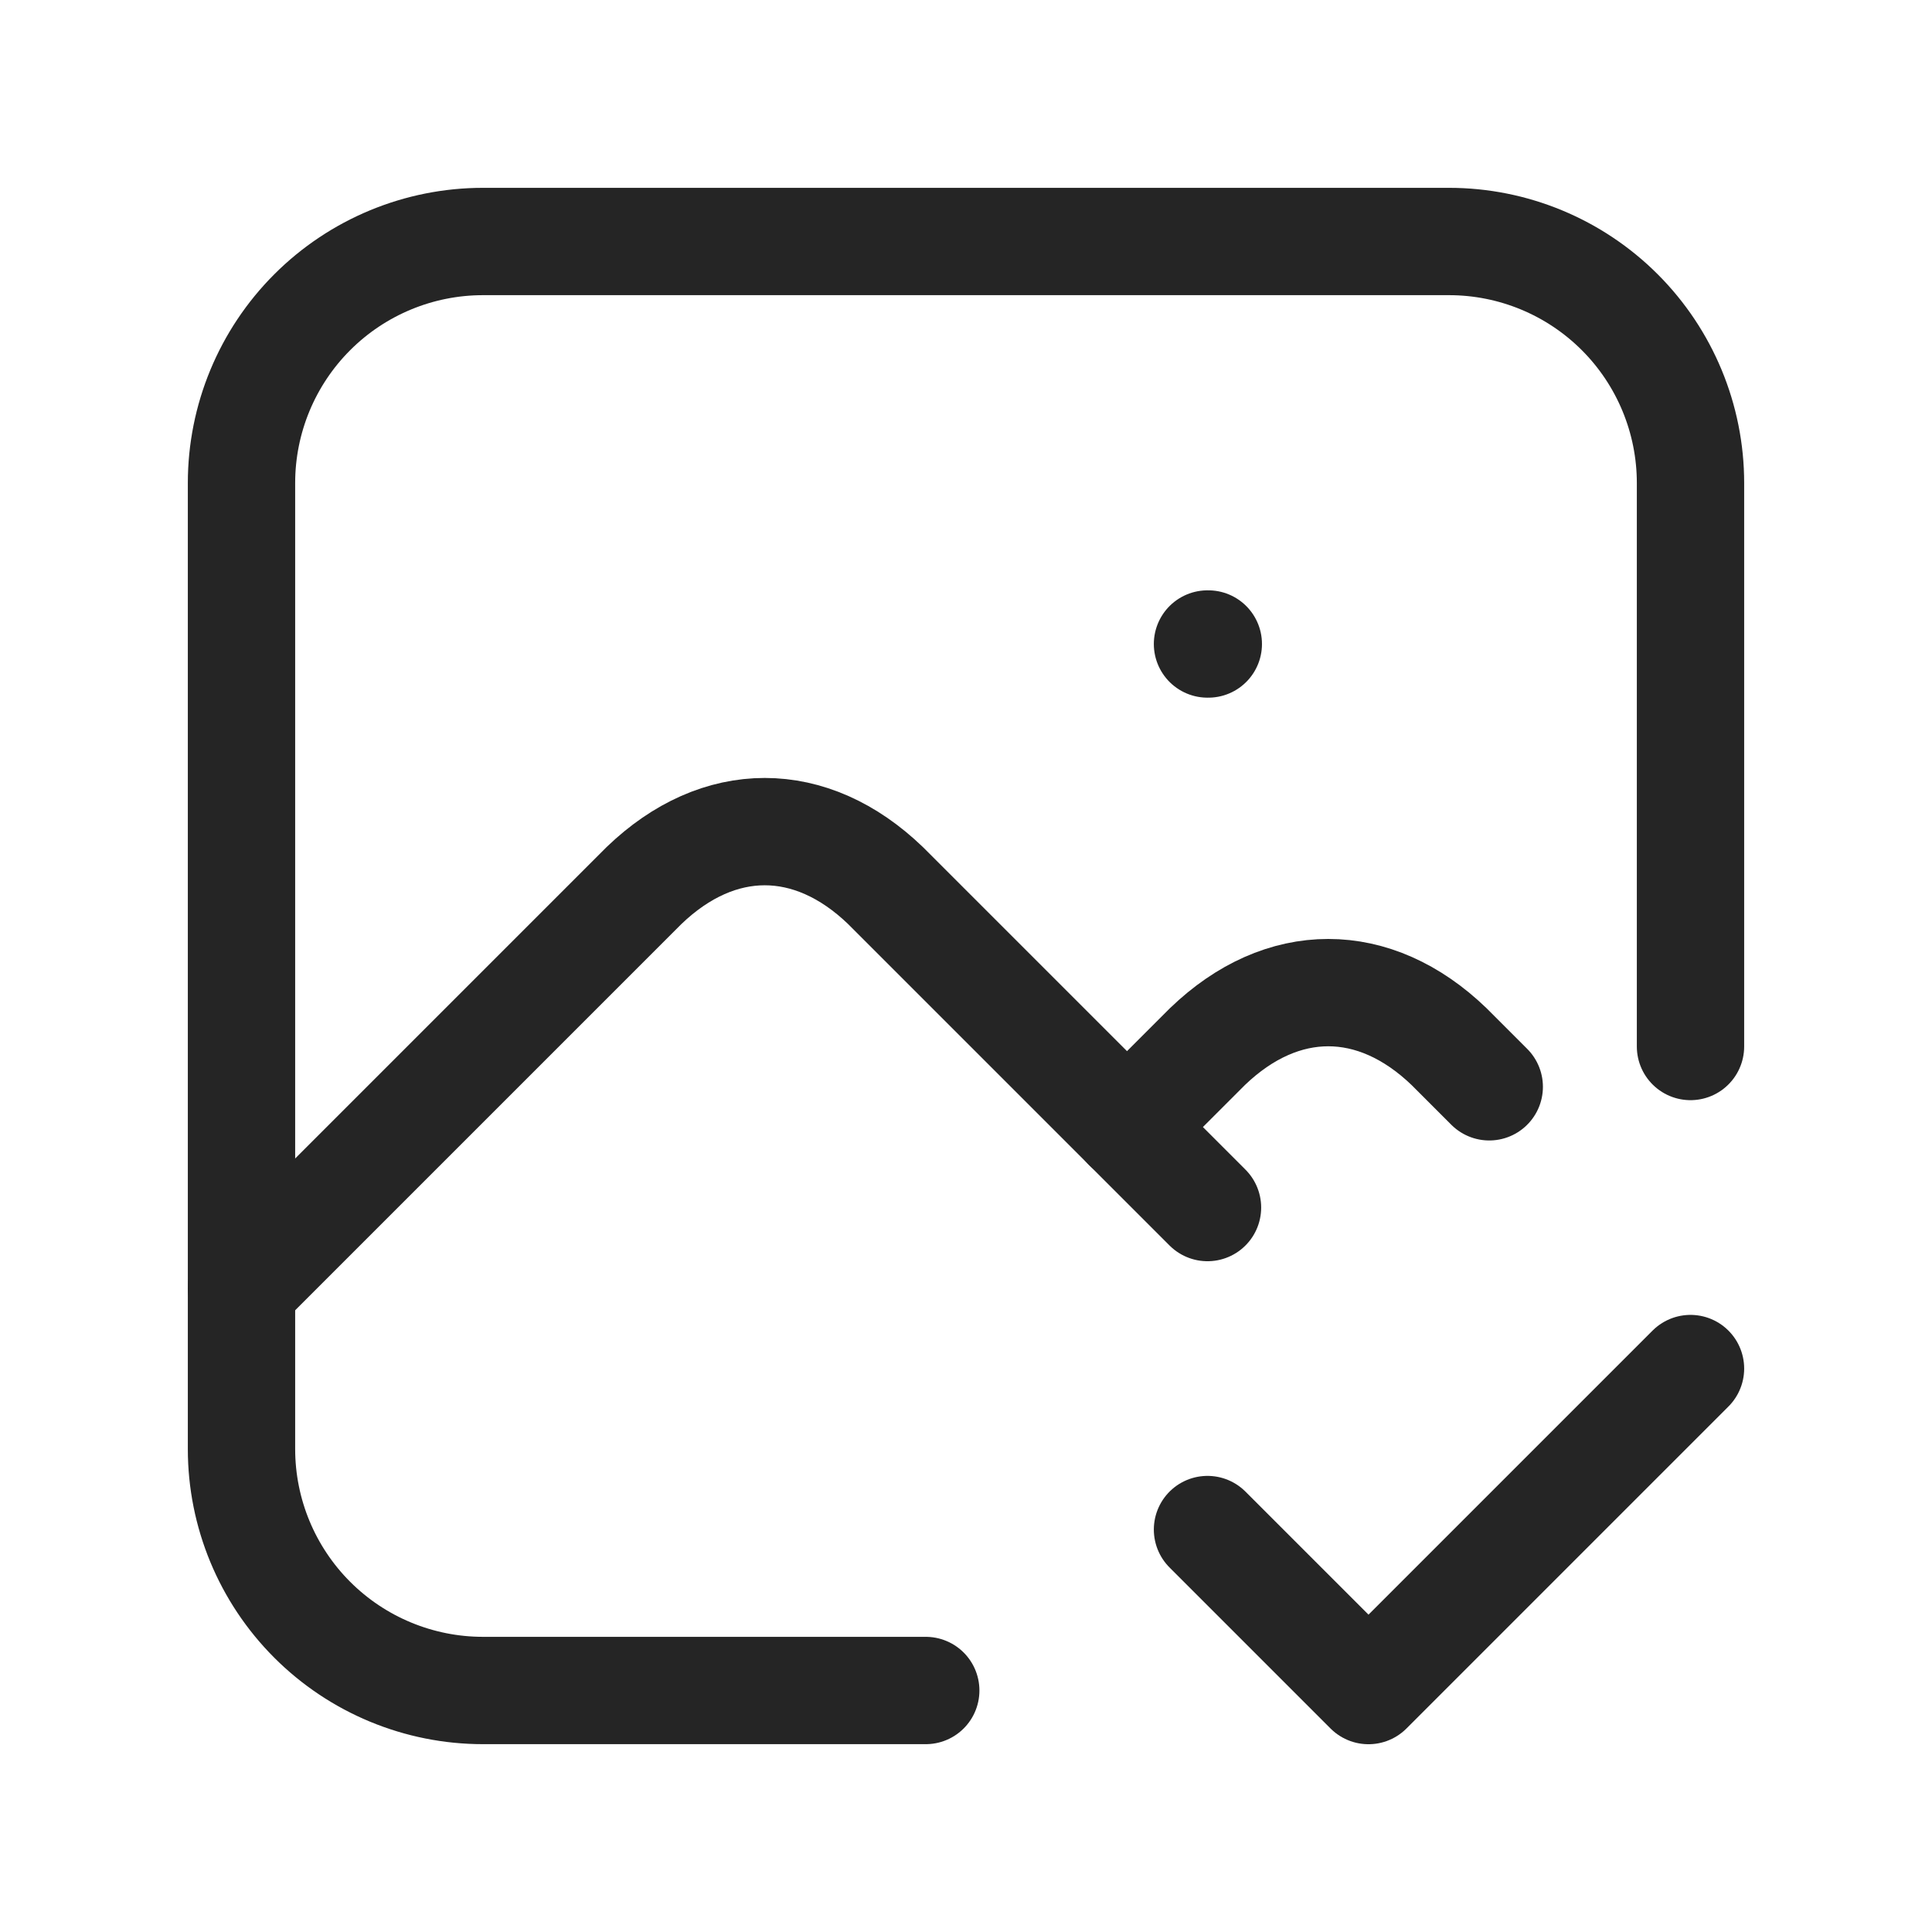
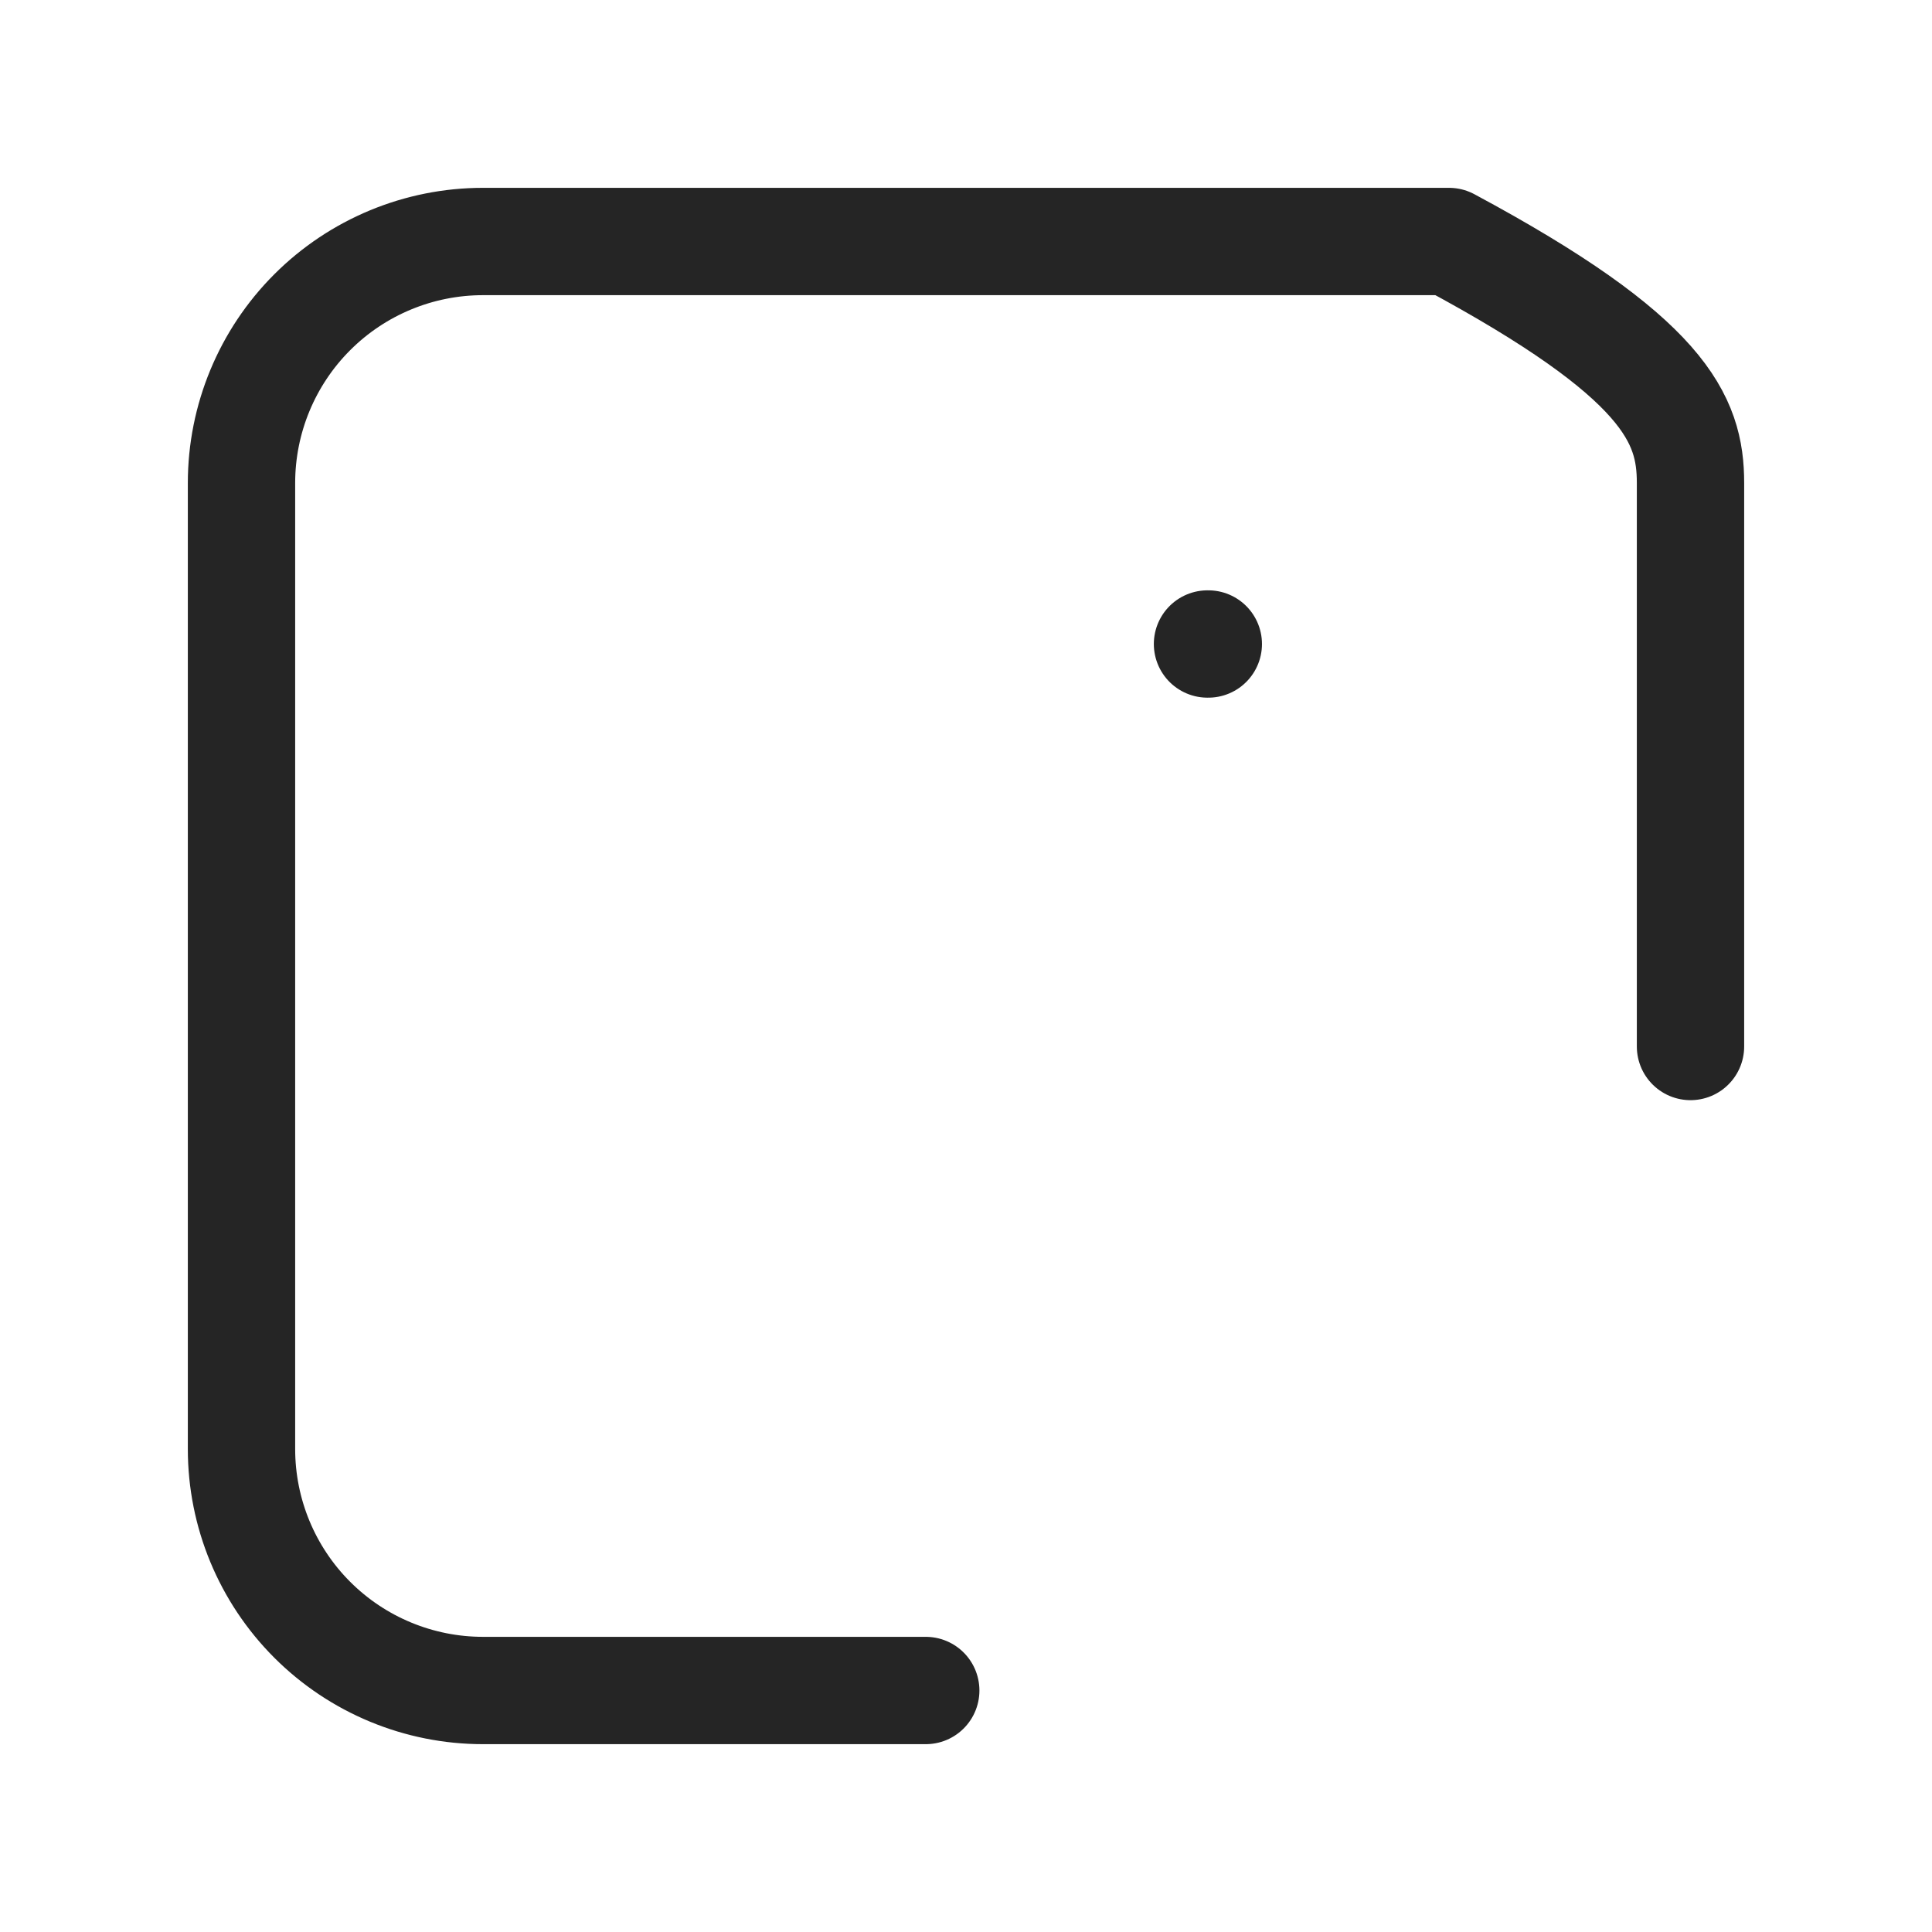
<svg xmlns="http://www.w3.org/2000/svg" width="36" height="36" viewBox="0 0 36 36" fill="none">
-   <path d="M22.5 12H22.515M17.25 31.5H9C7.807 31.5 6.662 31.026 5.818 30.182C4.974 29.338 4.5 28.194 4.5 27V9C4.5 7.807 4.974 6.662 5.818 5.818C6.662 4.974 7.807 4.5 9 4.5H27C28.194 4.5 29.338 4.974 30.182 5.818C31.026 6.662 31.5 7.807 31.5 9V19.5" stroke="#252525" stroke-width="2" stroke-linecap="round" stroke-linejoin="round" />
-   <path d="M4.5 24.001L12 16.501C13.392 15.161 15.108 15.161 16.5 16.501L22.5 22.501" stroke="#252525" stroke-width="2" stroke-linecap="round" stroke-linejoin="round" />
-   <path d="M21 21.001L22.5 19.501C23.892 18.161 25.608 18.161 27 19.501L27.75 20.251M22.5 28.501L25.5 31.501L31.5 25.501" stroke="#252525" stroke-width="2" stroke-linecap="round" stroke-linejoin="round" />
+   <path d="M22.5 12H22.515M17.25 31.5H9C7.807 31.5 6.662 31.026 5.818 30.182C4.974 29.338 4.5 28.194 4.5 27V9C4.5 7.807 4.974 6.662 5.818 5.818C6.662 4.974 7.807 4.5 9 4.5H27C31.026 6.662 31.5 7.807 31.5 9V19.5" stroke="#252525" stroke-width="2" stroke-linecap="round" stroke-linejoin="round" />
</svg>